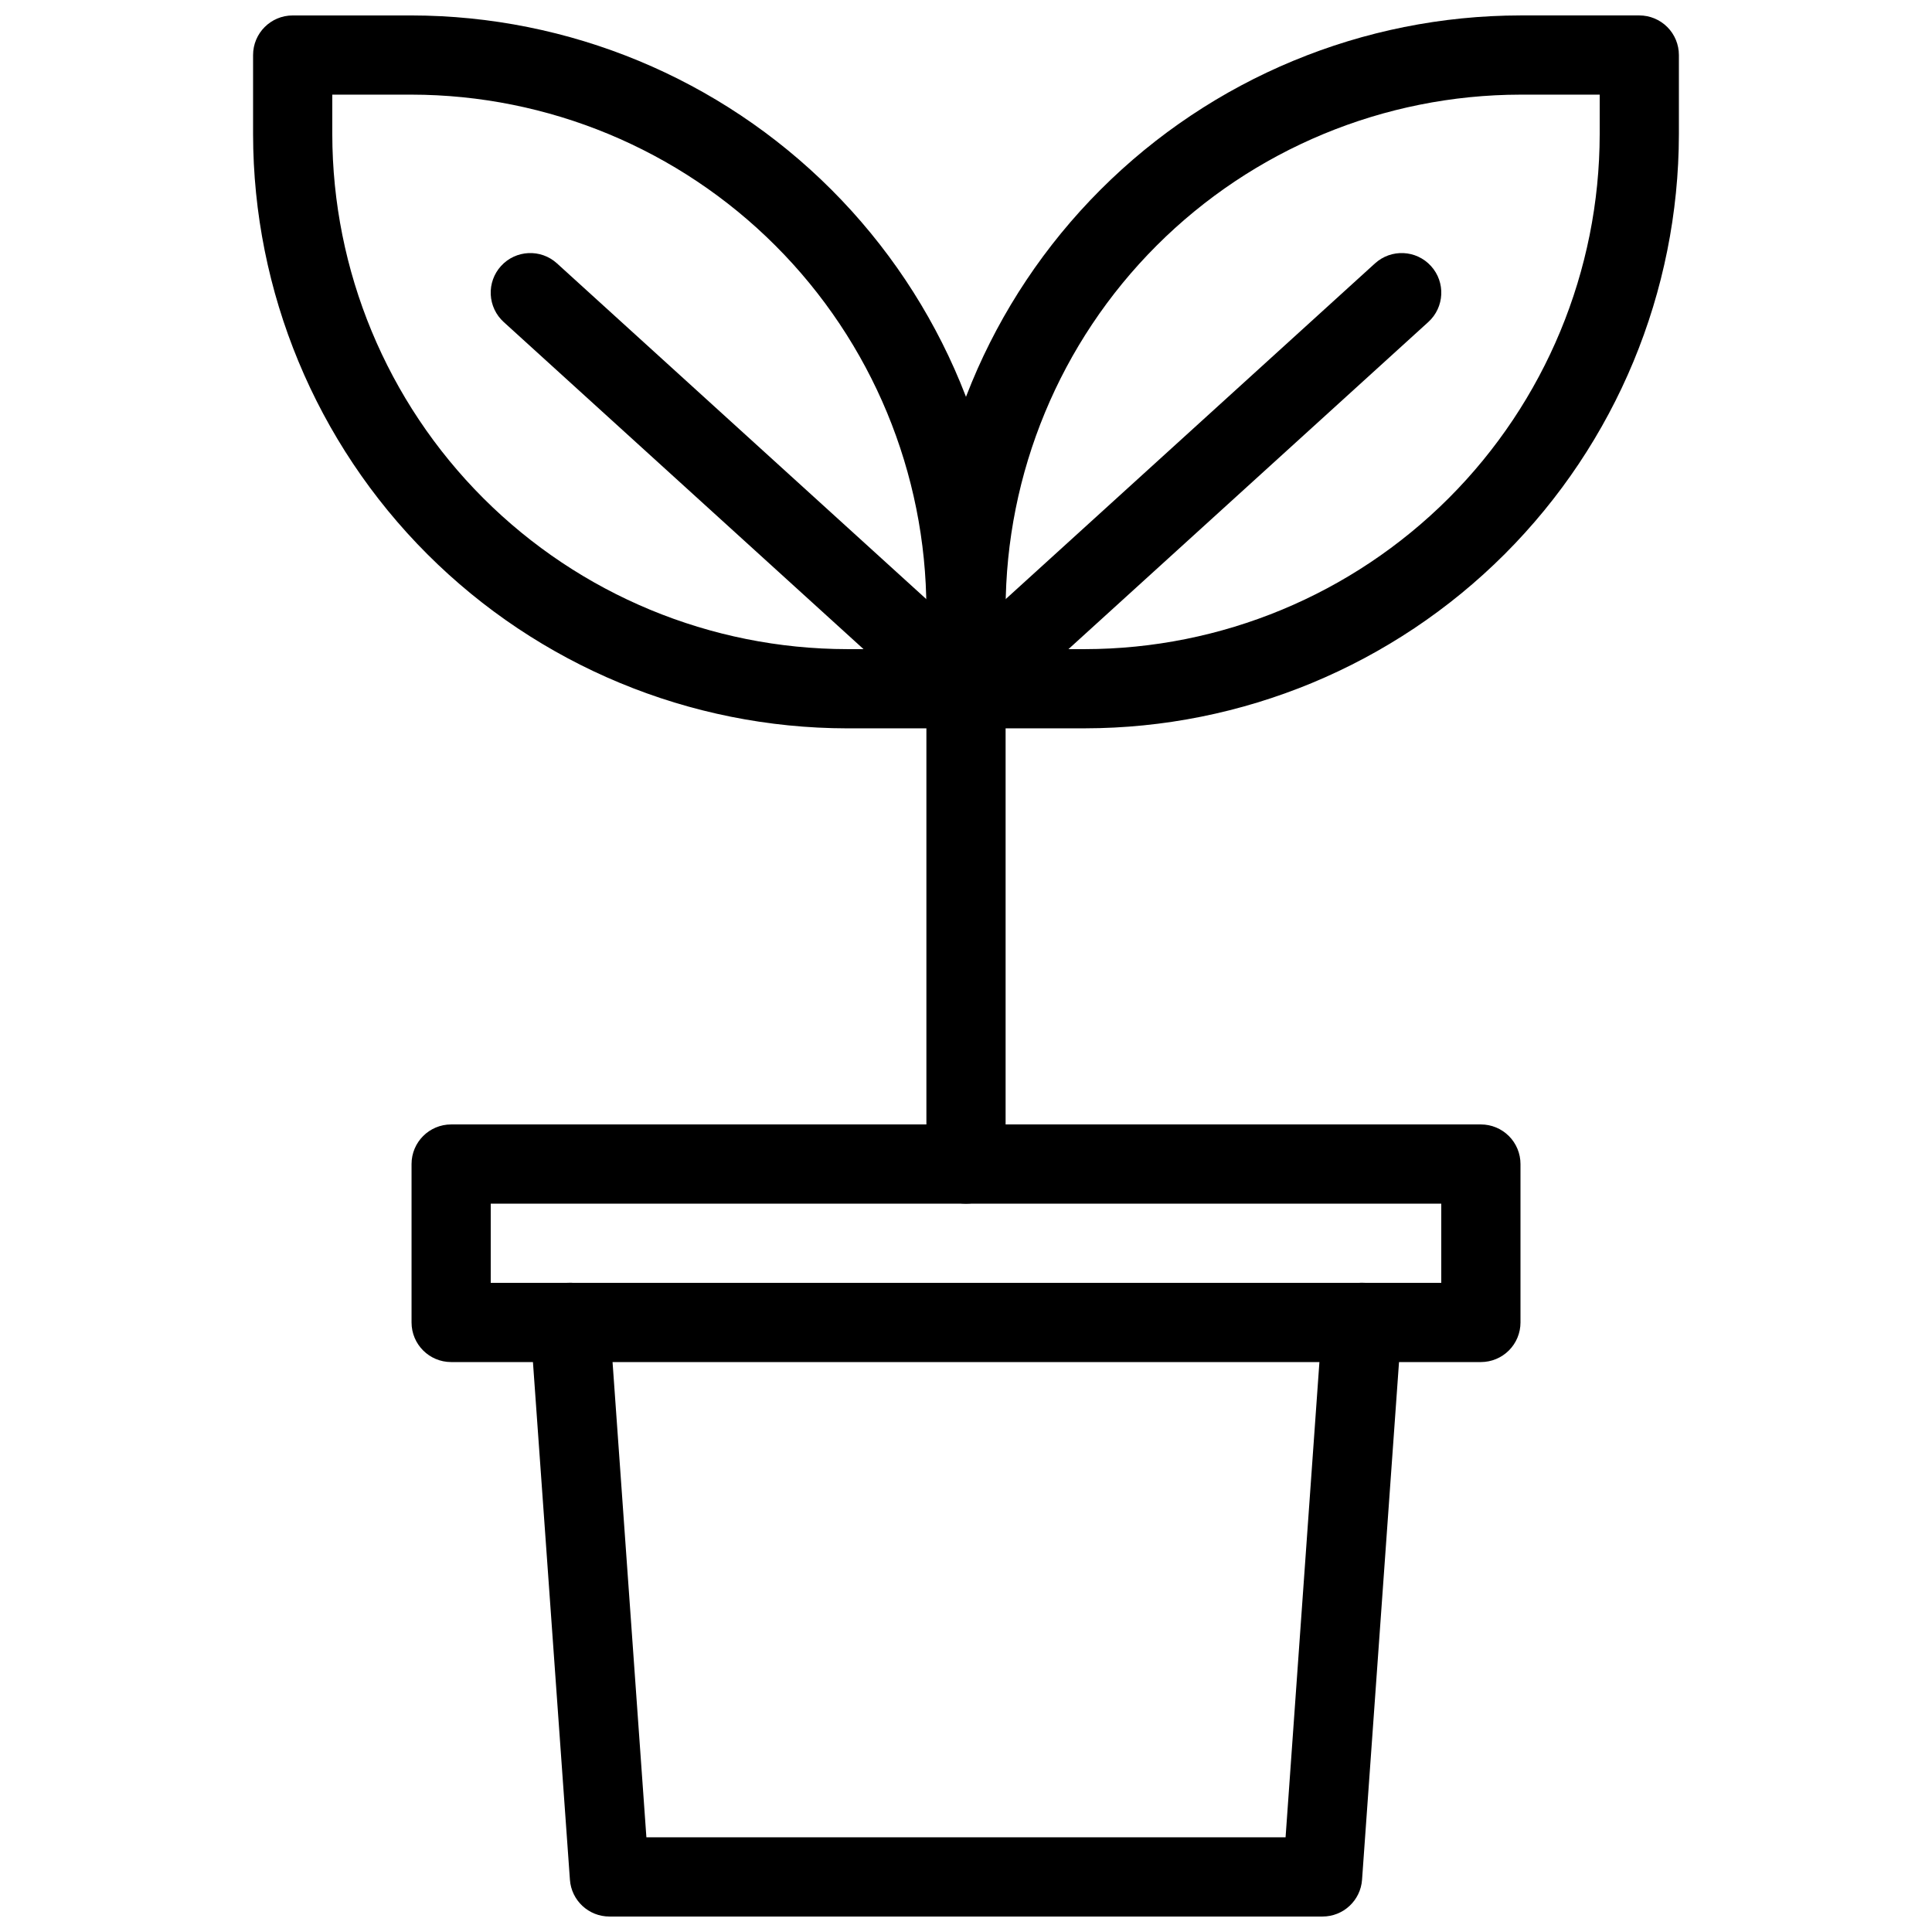
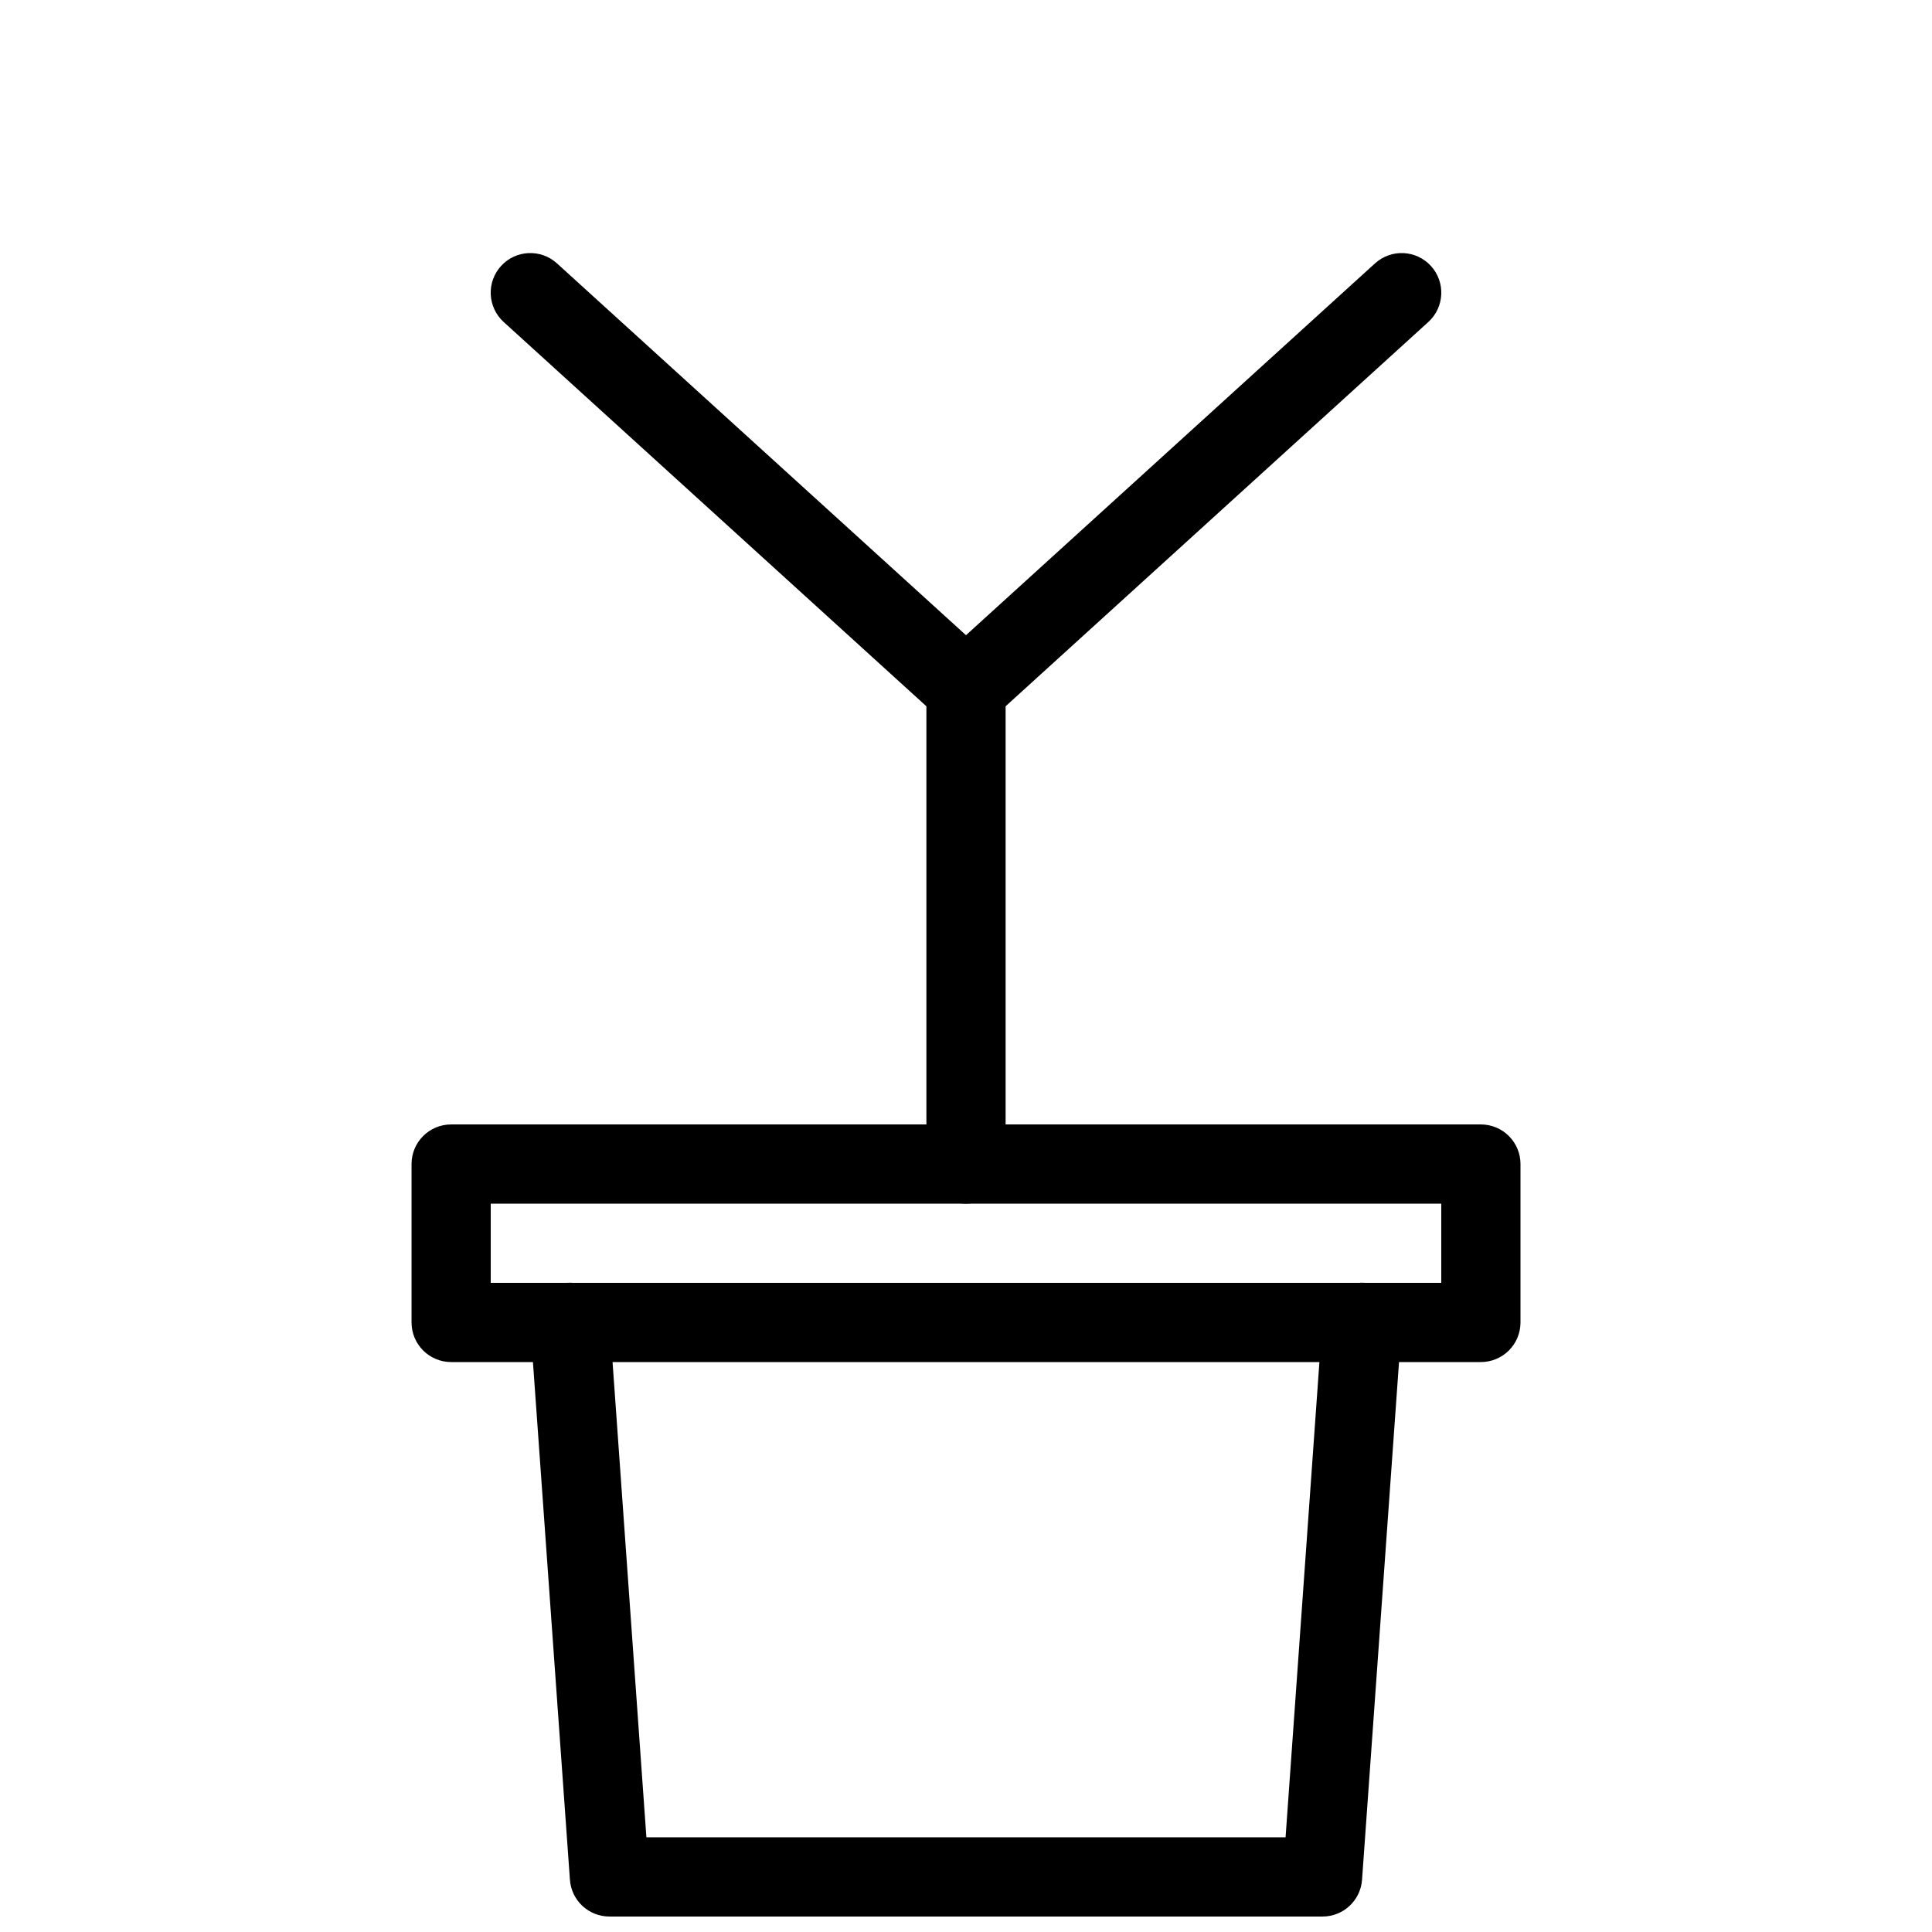
<svg xmlns="http://www.w3.org/2000/svg" width="800px" height="800px" version="1.1" viewBox="144 144 512 512">
  <defs>
    <clipPath id="c">
      <path d="m284 483h232v168.9h-232z" />
    </clipPath>
    <clipPath id="b">
-       <path d="m211 148.09h200v189.91h-200z" />
-     </clipPath>
+       </clipPath>
    <clipPath id="a">
-       <path d="m389 148.09h200v189.91h-200z" />
-     </clipPath>
+       </clipPath>
  </defs>
  <path d="m536.45 504.96h-272.89c-5.797 0-10.496-4.699-10.496-10.496v-41.98c0-5.797 4.699-10.496 10.496-10.496h272.89c2.785 0 5.453 1.105 7.422 3.074 1.969 1.965 3.074 4.637 3.074 7.422v41.984-0.004c0 2.785-1.105 5.457-3.074 7.422-1.969 1.969-4.637 3.074-7.422 3.074zm-262.4-20.992h251.9v-20.988h-251.9z" />
  <g clip-path="url(#c)">
    <path d="m494.46 651.9h-188.93c-5.519 0.016-10.105-4.246-10.496-9.75l-10.496-146.95c-0.414-5.797 3.953-10.828 9.75-11.242 5.797-0.41 10.828 3.957 11.242 9.754l9.77 137.19h169.39l9.77-137.19c0.199-2.785 1.496-5.375 3.602-7.203 2.109-1.832 4.859-2.746 7.641-2.551 5.797 0.414 10.164 5.445 9.75 11.242l-10.496 146.95c-0.391 5.504-4.977 9.766-10.496 9.75z" />
  </g>
  <path d="m400 462.98c-5.797 0-10.496-4.699-10.496-10.496v-125.95c0-5.797 4.699-10.496 10.496-10.496s10.496 4.699 10.496 10.496v125.95c0 2.781-1.105 5.453-3.074 7.422-1.969 1.965-4.641 3.074-7.422 3.074z" />
  <g clip-path="url(#b)">
    <path d="m400 337.02h-31.488c-41.742-0.047-81.762-16.652-111.28-46.168s-46.117-69.531-46.164-111.27v-20.992c0-5.797 4.699-10.496 10.496-10.496h31.488c41.742 0.047 81.758 16.648 111.27 46.164 29.516 29.516 46.121 69.535 46.168 111.28v20.992c0 2.781-1.105 5.453-3.074 7.422s-4.641 3.074-7.422 3.074zm-167.94-167.94v10.496c0.043 36.176 14.43 70.855 40.012 96.438 25.578 25.578 60.262 39.969 96.438 40.012h20.992v-10.496c-0.043-36.176-14.434-70.859-40.012-96.438-25.582-25.582-60.262-39.969-96.438-40.012z" />
  </g>
  <path d="m400 337.02c-2.613 0-5.133-0.973-7.066-2.731l-115.46-104.96c-2.059-1.871-3.289-4.488-3.422-7.269-0.133-2.781 0.848-5.5 2.719-7.559 3.902-4.293 10.543-4.606 14.832-0.703l115.46 104.96v-0.004c3.211 2.918 4.293 7.508 2.731 11.555-1.566 4.047-5.457 6.711-9.793 6.711z" />
  <g clip-path="url(#a)">
-     <path d="m431.49 337.02h-31.488c-5.797 0-10.496-4.699-10.496-10.496v-20.992c0.047-41.742 16.648-81.762 46.164-111.28 29.516-29.516 69.535-46.117 111.27-46.164h31.488c2.785 0 5.453 1.105 7.422 3.074s3.074 4.637 3.074 7.422v20.992c-0.047 41.742-16.648 81.758-46.164 111.27s-69.535 46.121-111.27 46.168zm-20.992-20.992h20.992c36.176-0.043 70.855-14.434 96.438-40.012 25.578-25.582 39.969-60.262 40.008-96.438v-10.496h-20.992c-36.176 0.043-70.855 14.43-96.438 40.012-25.578 25.578-39.969 60.262-40.008 96.438z" />
-   </g>
+     </g>
  <path d="m400 337.02c-4.34 0-8.23-2.664-9.793-6.711-1.566-4.047-0.48-8.637 2.727-11.555l115.46-104.96v0.004c4.289-3.902 10.93-3.59 14.832 0.703 3.902 4.289 3.586 10.93-0.703 14.828l-115.46 104.96c-1.934 1.758-4.453 2.731-7.062 2.731z" />
</svg>